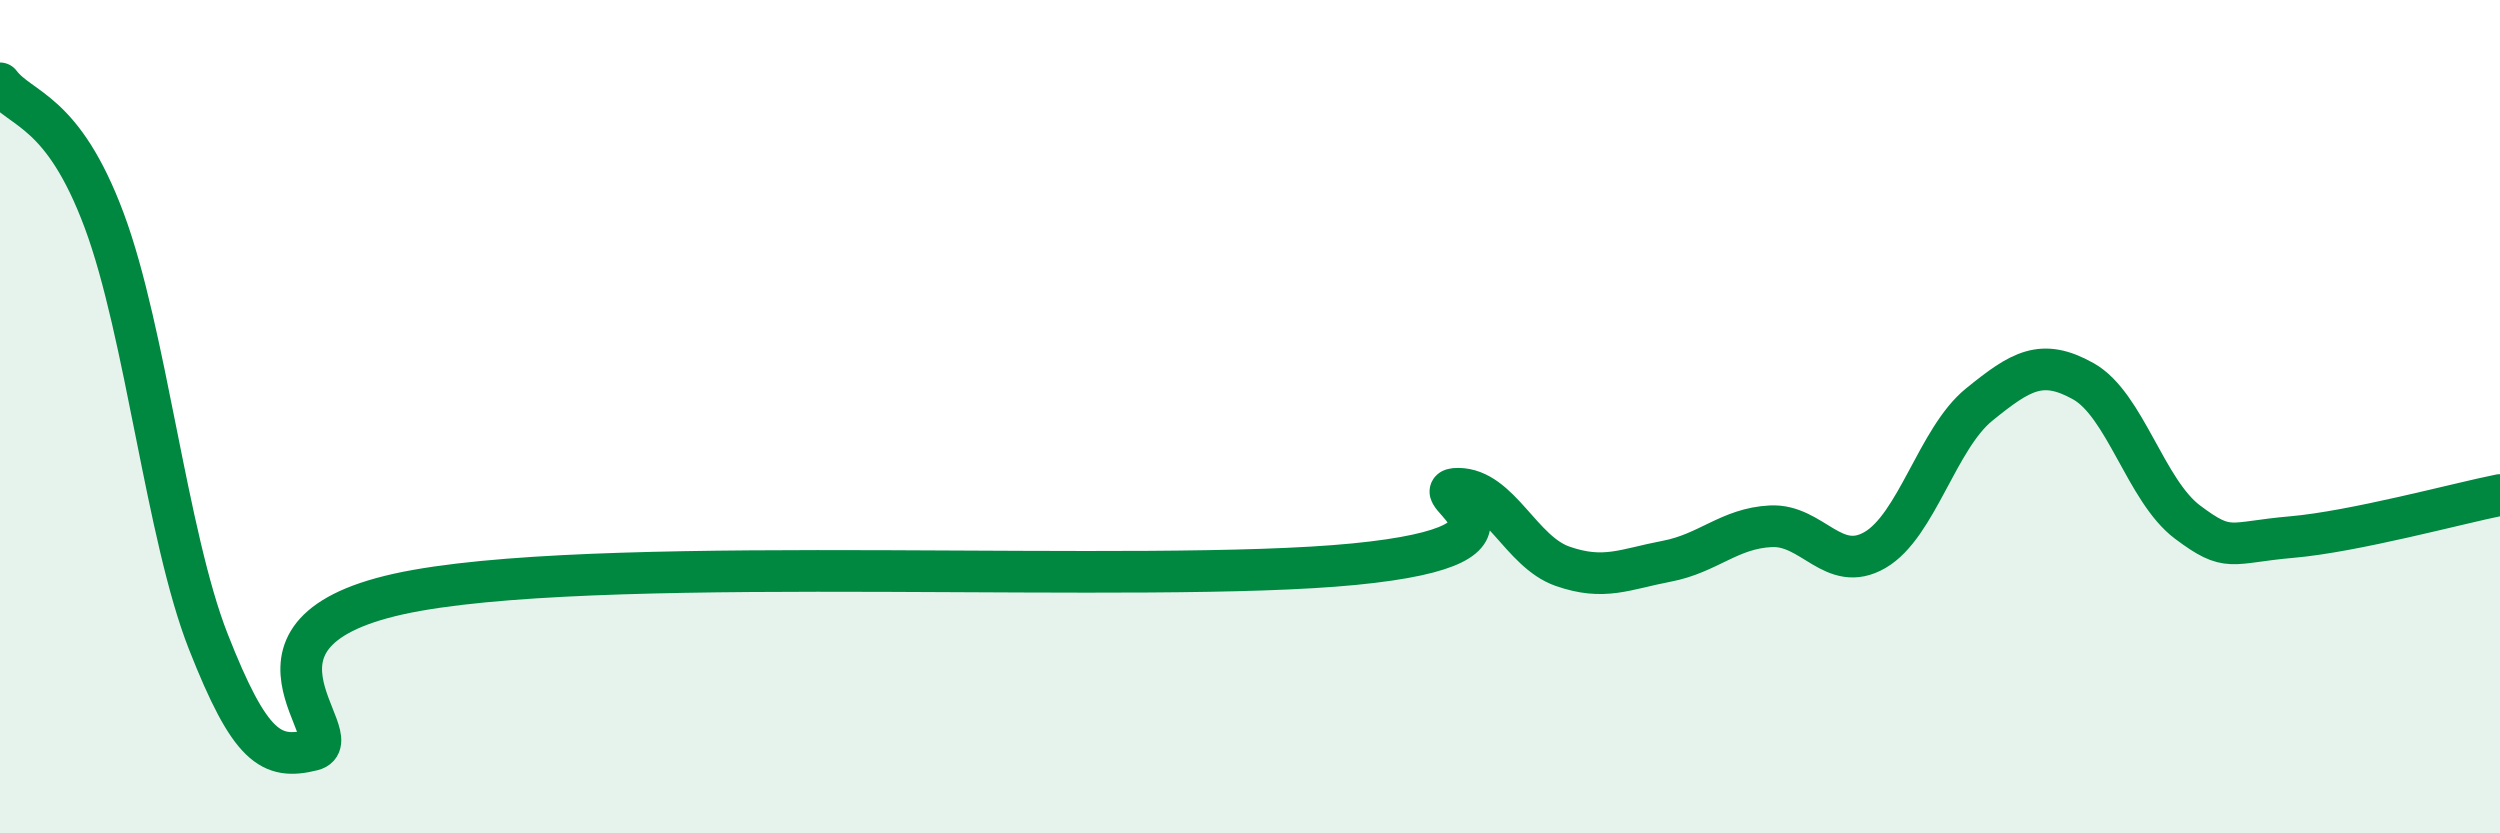
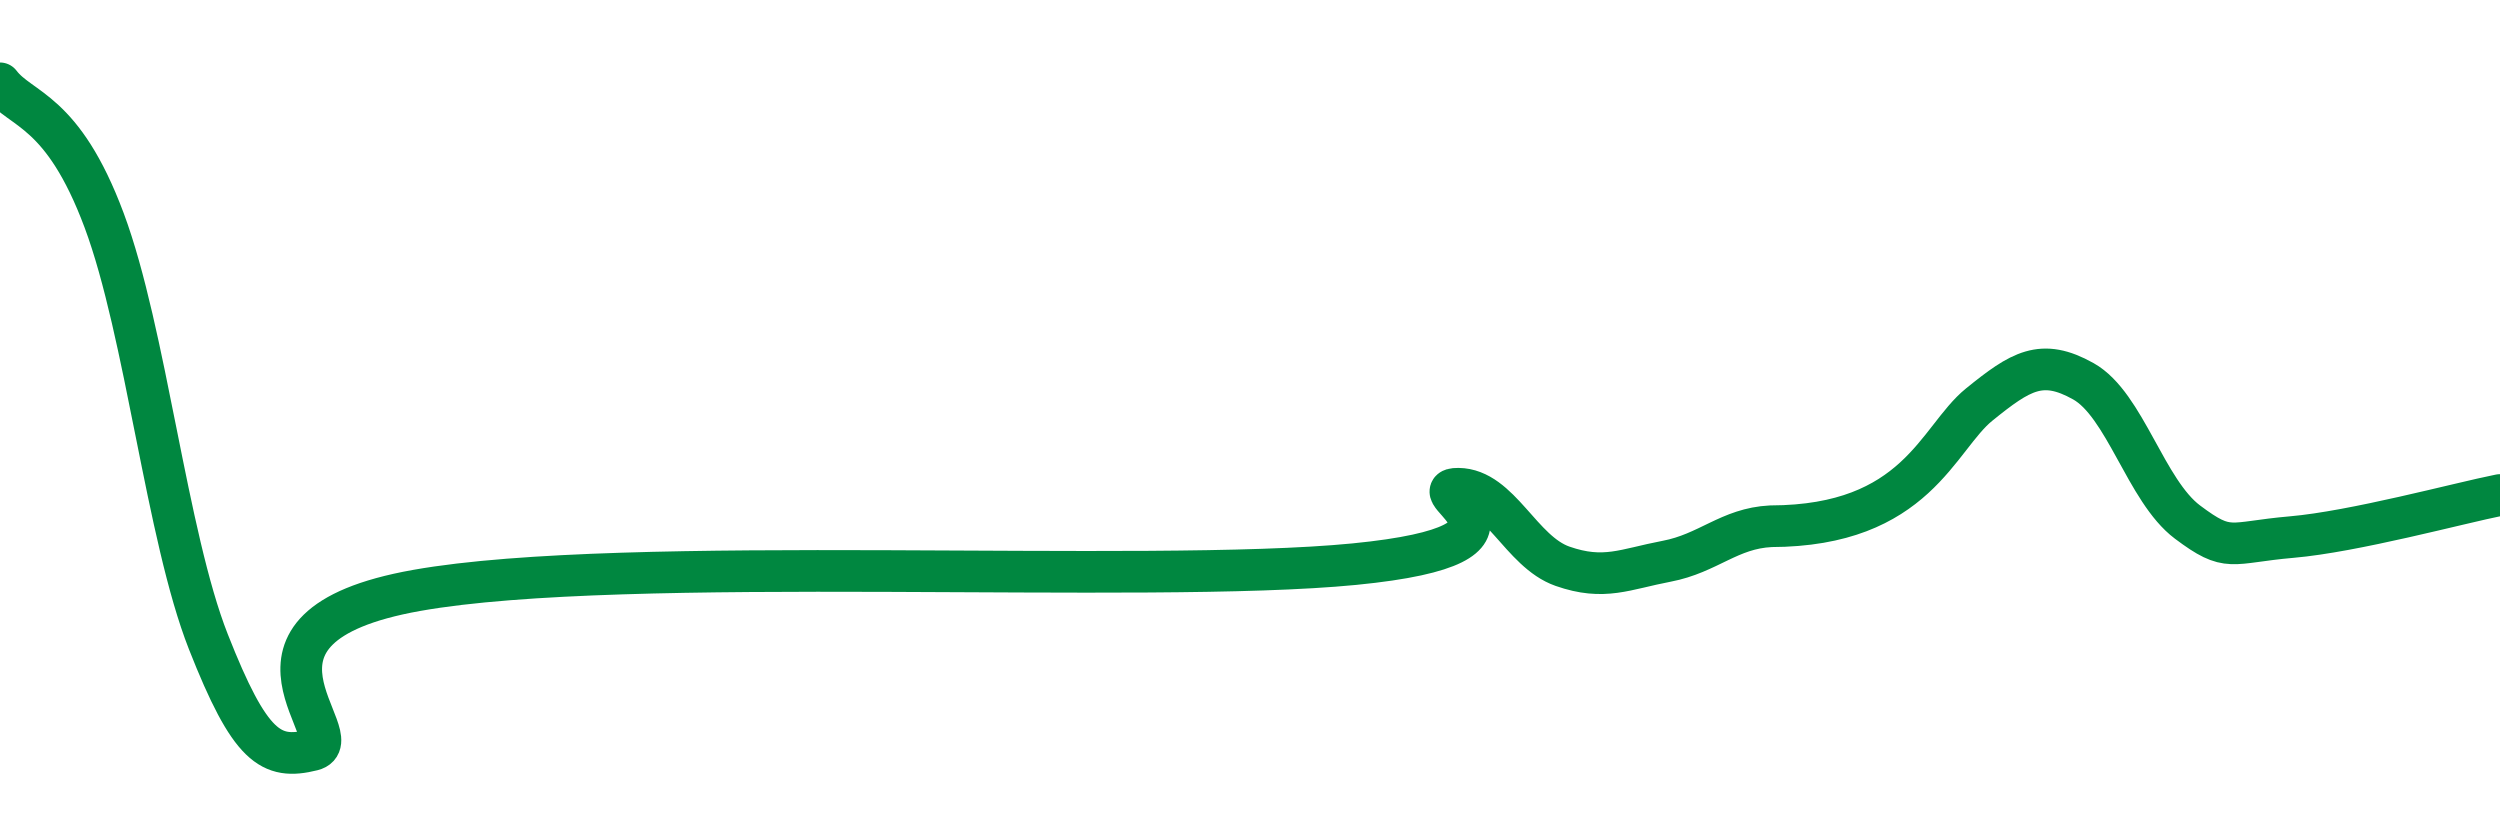
<svg xmlns="http://www.w3.org/2000/svg" width="60" height="20" viewBox="0 0 60 20">
-   <path d="M 0,2 C 0.5,2.66 1.5,2.61 2.5,5.29 C 3.5,7.97 4,12.86 5,15.4 C 6,17.94 6.5,18.25 7.5,18 C 8.5,17.75 5,15.06 10,14.17 C 15,13.28 27.5,14.03 32.5,13.54 C 37.5,13.05 34,11.72 35,11.73 C 36,11.74 36.5,13.24 37.5,13.59 C 38.5,13.94 39,13.66 40,13.47 C 41,13.28 41.5,12.68 42.5,12.63 C 43.5,12.58 44,13.78 45,13.2 C 46,12.62 46.5,10.52 47.5,9.71 C 48.5,8.9 49,8.59 50,9.15 C 51,9.71 51.5,11.78 52.5,12.53 C 53.5,13.28 53.5,13.02 55,12.89 C 56.5,12.76 59,12.08 60,11.88L60 20L0 20Z" fill="#008740" opacity="0.1" stroke-linecap="round" stroke-linejoin="round" />
-   <path d="M 0,2 C 0.5,2.66 1.5,2.61 2.5,5.29 C 3.5,7.97 4,12.86 5,15.4 C 6,17.94 6.5,18.25 7.5,18 C 8.5,17.75 5,15.06 10,14.17 C 15,13.28 27.5,14.03 32.5,13.54 C 37.5,13.05 34,11.72 35,11.73 C 36,11.74 36.5,13.24 37.5,13.59 C 38.5,13.94 39,13.66 40,13.47 C 41,13.28 41.5,12.68 42.5,12.63 C 43.5,12.58 44,13.78 45,13.2 C 46,12.62 46.5,10.52 47.5,9.71 C 48.5,8.9 49,8.59 50,9.15 C 51,9.71 51.5,11.78 52.5,12.53 C 53.5,13.28 53.5,13.02 55,12.89 C 56.5,12.76 59,12.08 60,11.88" stroke="#008740" stroke-width="1" fill="none" stroke-linecap="round" stroke-linejoin="round" />
+   <path d="M 0,2 C 0.5,2.66 1.5,2.61 2.5,5.29 C 3.5,7.97 4,12.86 5,15.4 C 6,17.94 6.5,18.25 7.5,18 C 8.5,17.75 5,15.06 10,14.17 C 15,13.28 27.5,14.03 32.5,13.54 C 37.5,13.05 34,11.72 35,11.73 C 36,11.74 36.5,13.24 37.5,13.59 C 38.5,13.94 39,13.66 40,13.47 C 41,13.28 41.5,12.68 42.5,12.63 C 46,12.62 46.5,10.52 47.5,9.71 C 48.5,8.9 49,8.59 50,9.15 C 51,9.71 51.5,11.78 52.5,12.53 C 53.5,13.28 53.5,13.02 55,12.89 C 56.5,12.76 59,12.08 60,11.88" stroke="#008740" stroke-width="1" fill="none" stroke-linecap="round" stroke-linejoin="round" />
</svg>